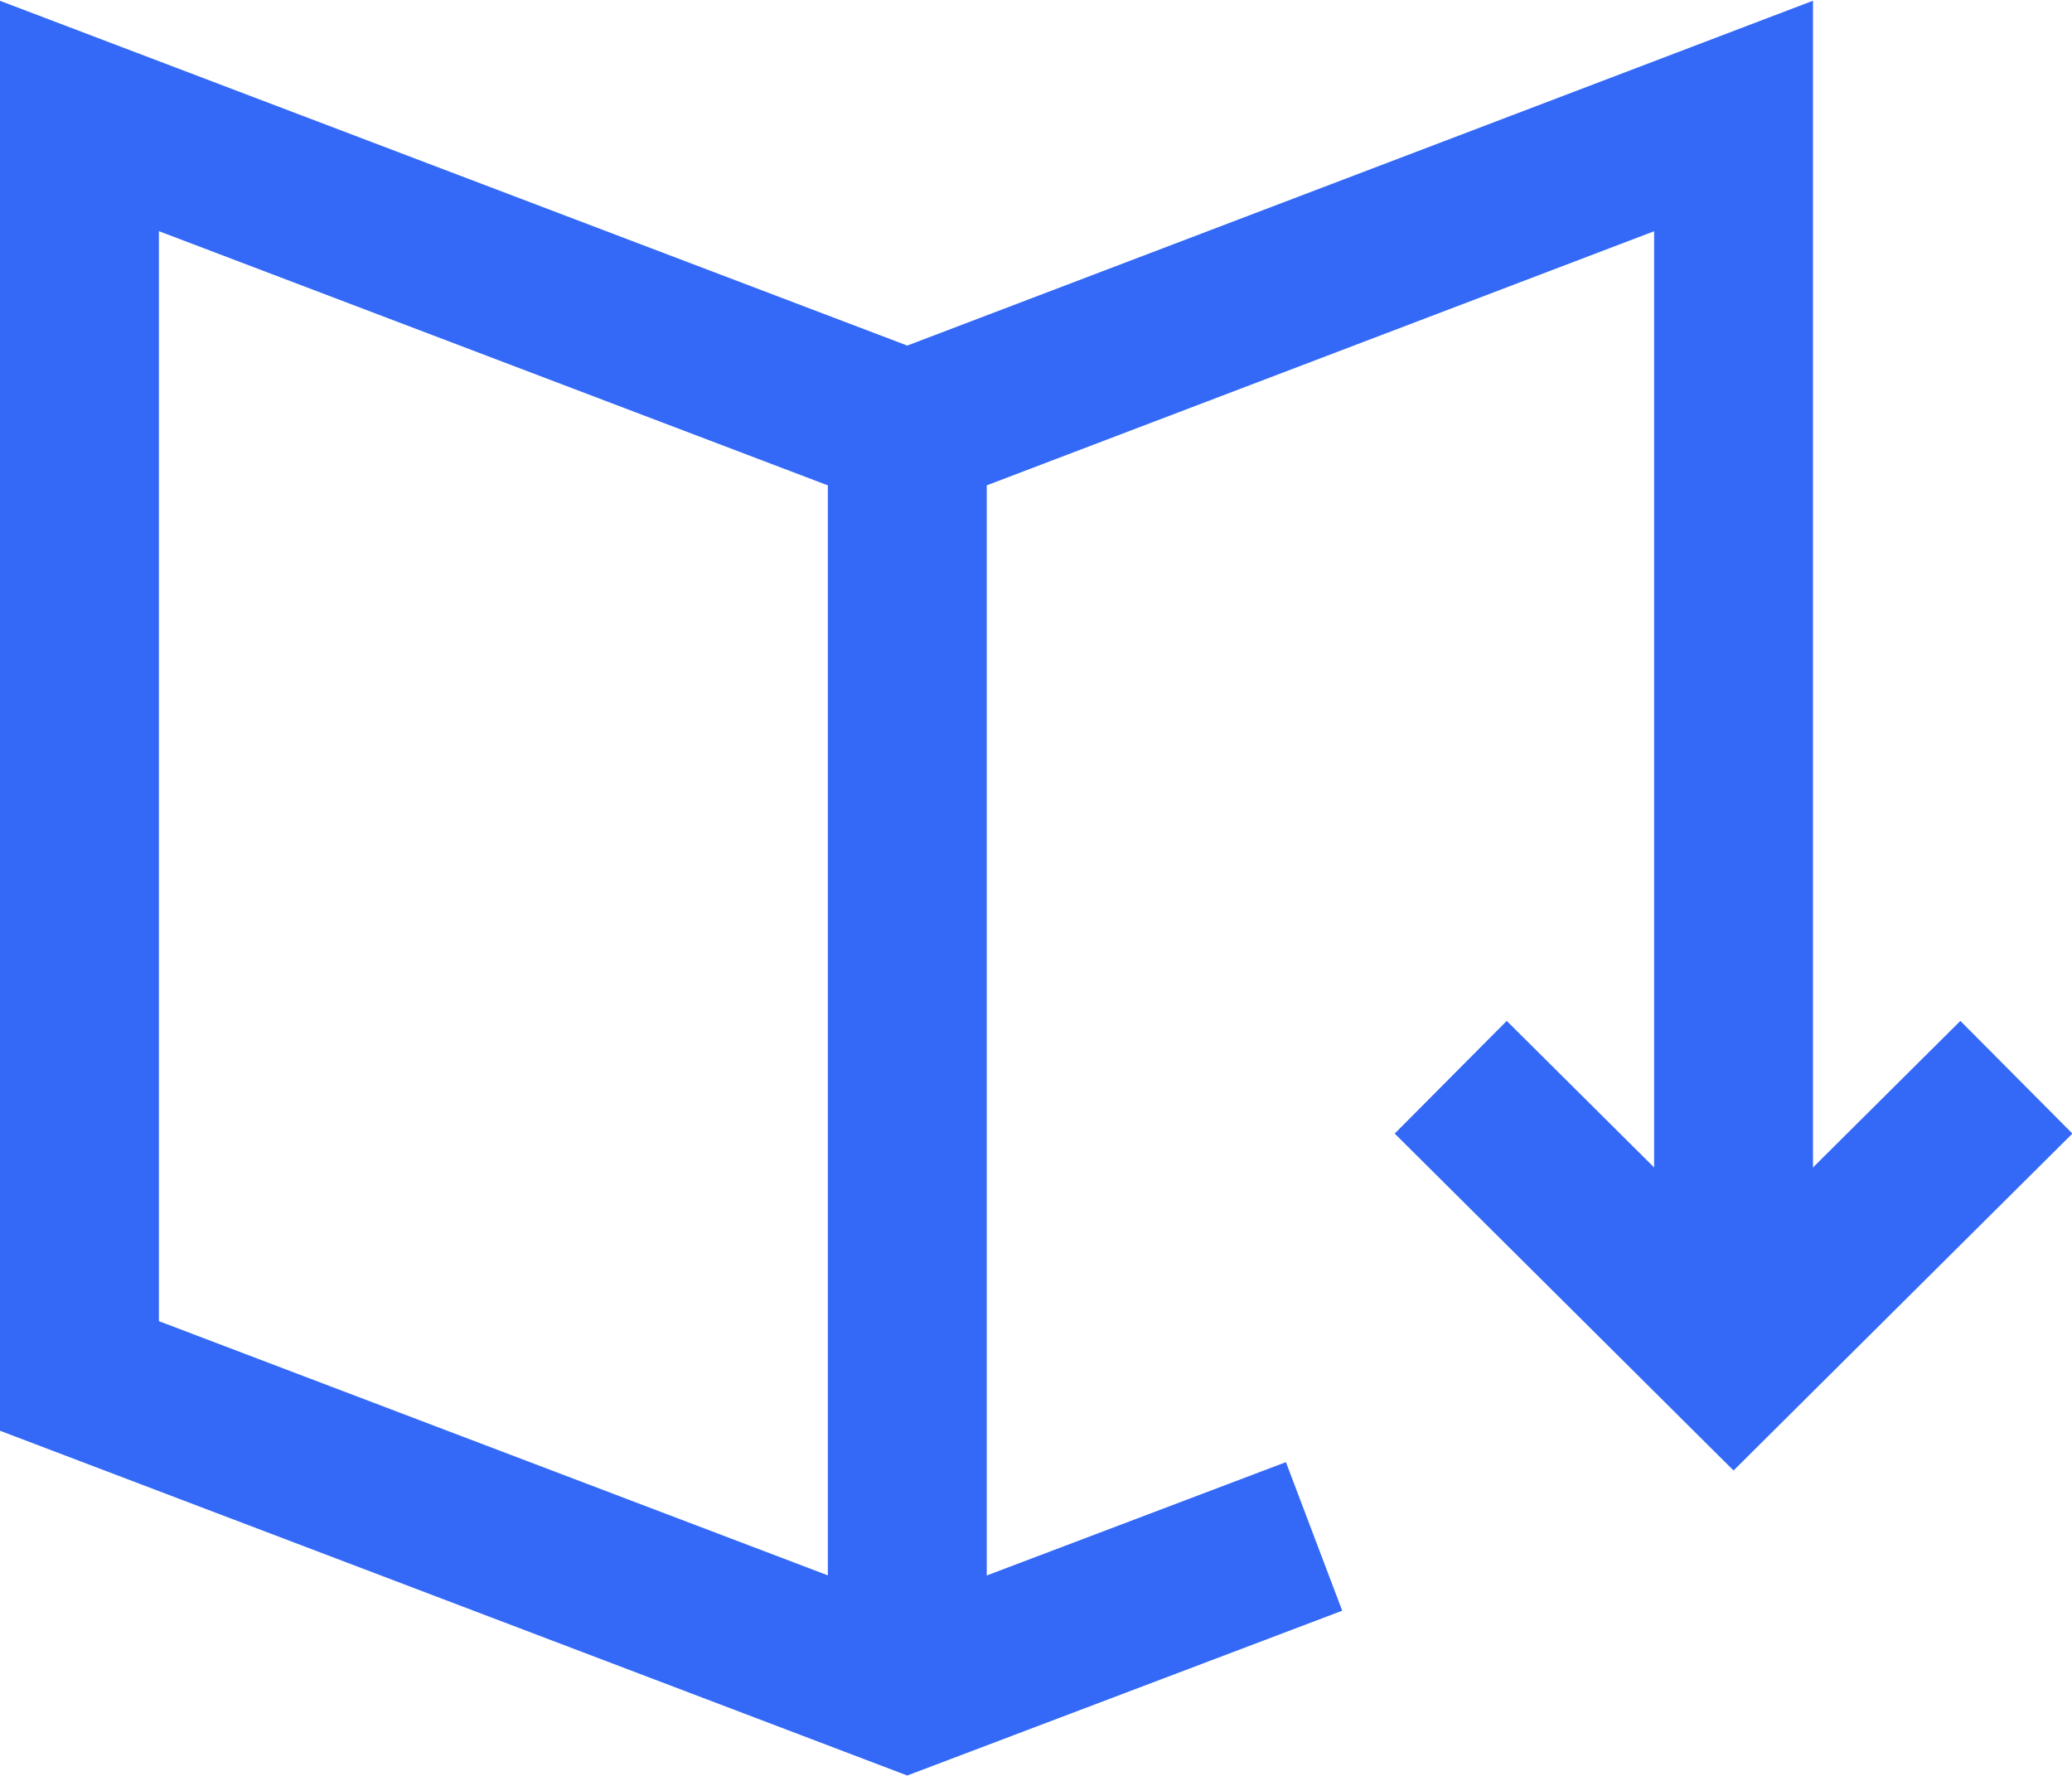
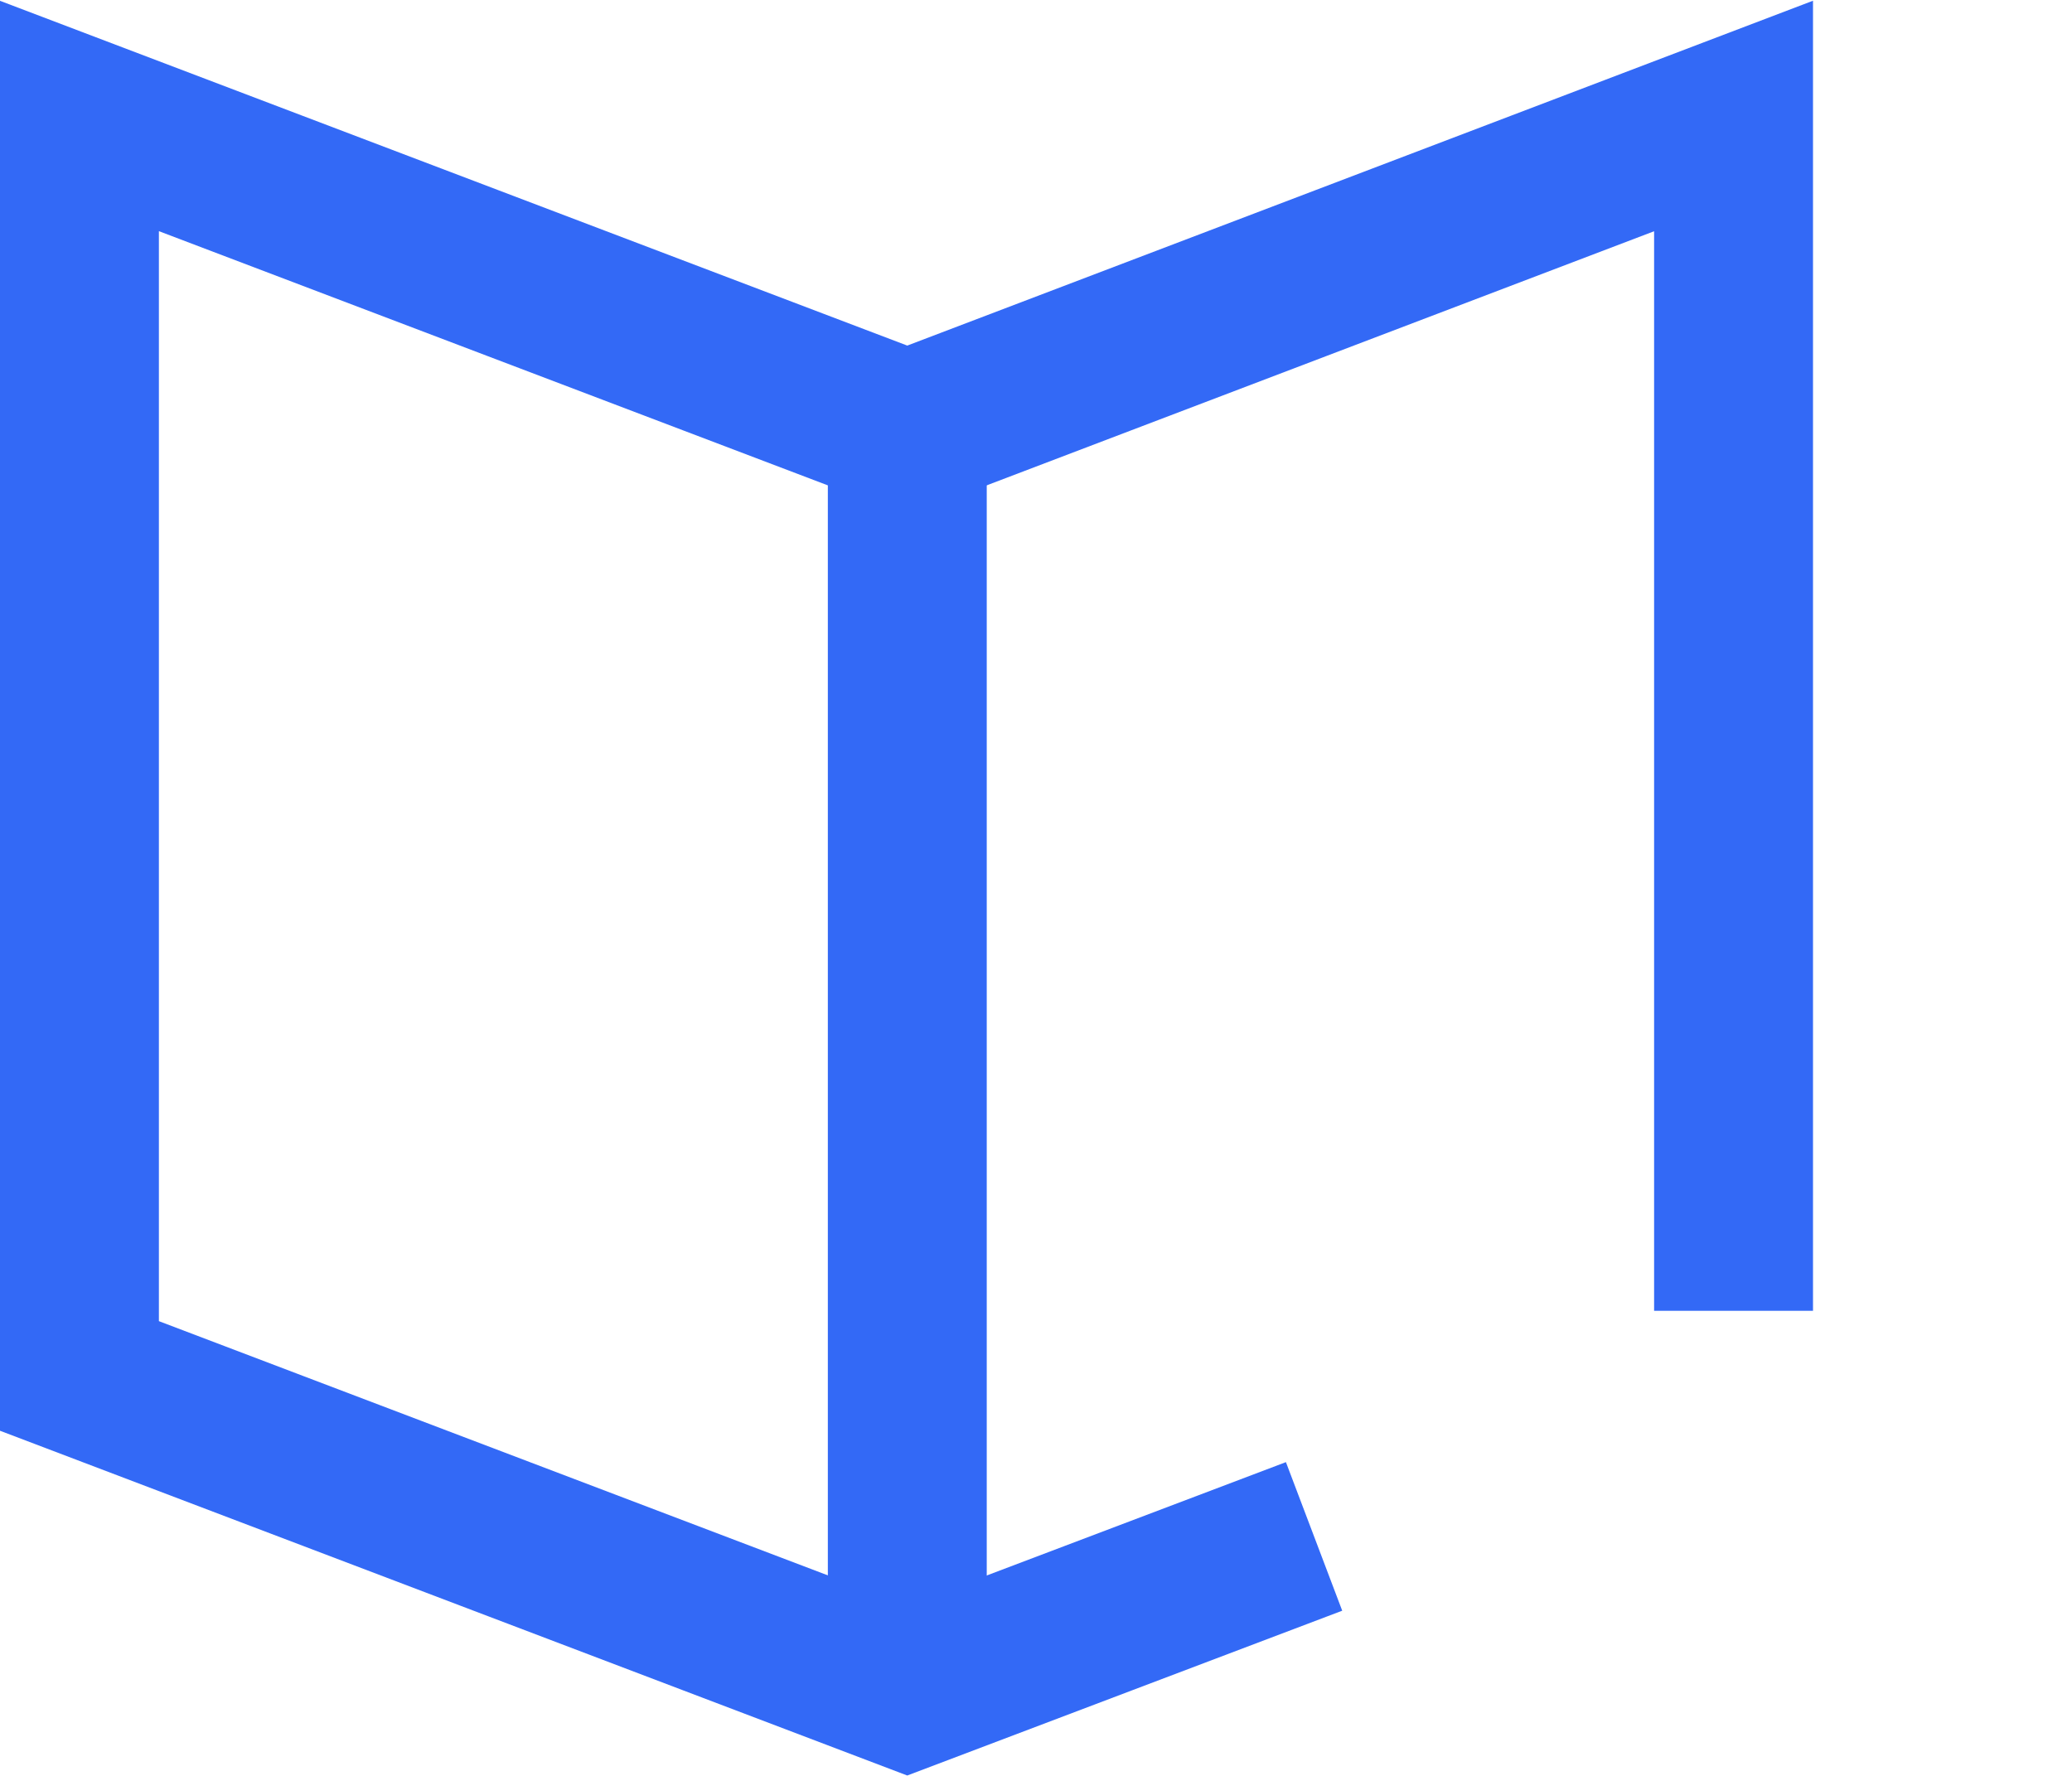
<svg xmlns="http://www.w3.org/2000/svg" id="Layer_2" data-name="Layer 2" viewBox="0 0 13.04 11.18">
  <defs>
    <style>
      .cls-1 {
        fill: none;
        stroke: #3369f6;
        stroke-miterlimit: 10;
      }
    </style>
  </defs>
  <g id="Layer_1-2" data-name="Layer 1">
    <g>
      <polyline class="cls-1" points="10.91 8.25 10.91 .73 5.71 2.71 .5 .73 .5 8.66 5.71 10.64 8.27 9.67" />
      <line class="cls-1" x1="5.71" y1="2.71" x2="5.71" y2="10.64" />
-       <polyline class="cls-1" points="12.69 6.78 10.91 8.55 9.13 6.78" />
    </g>
  </g>
</svg>